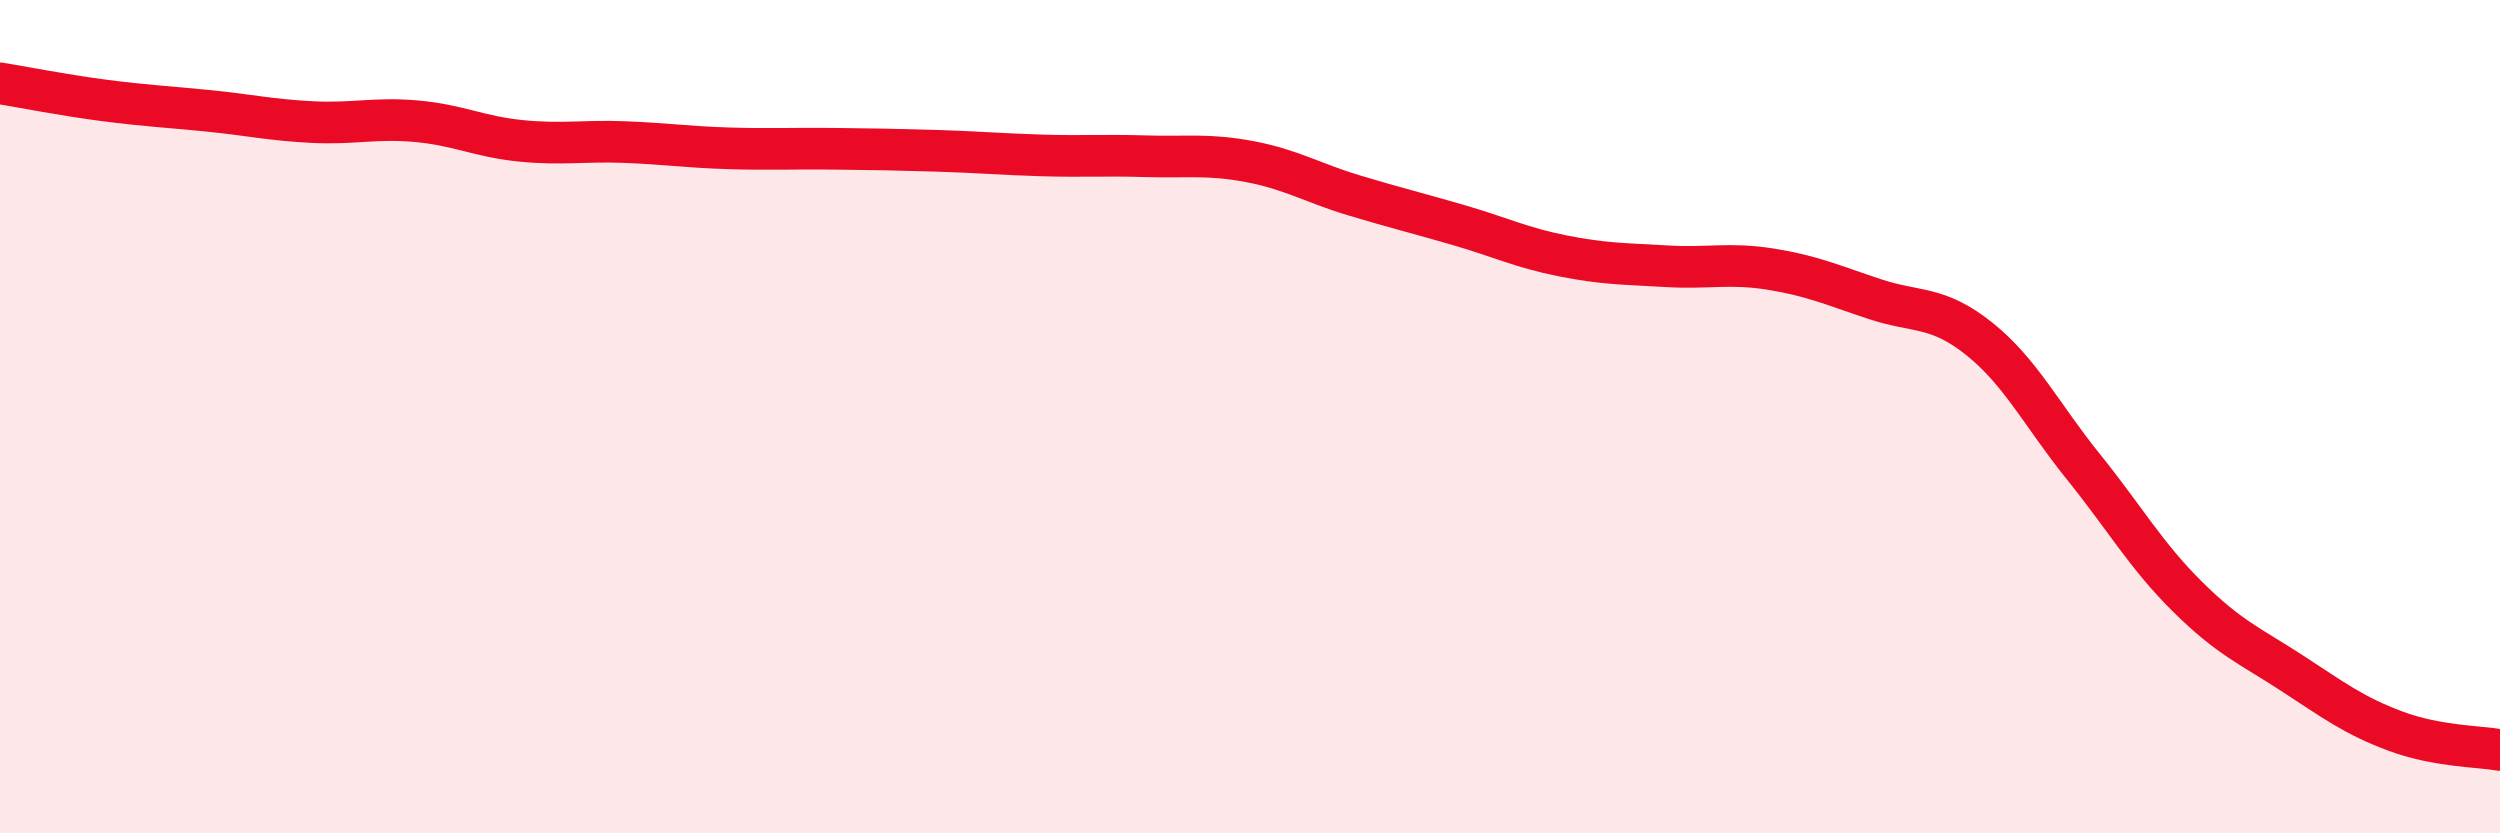
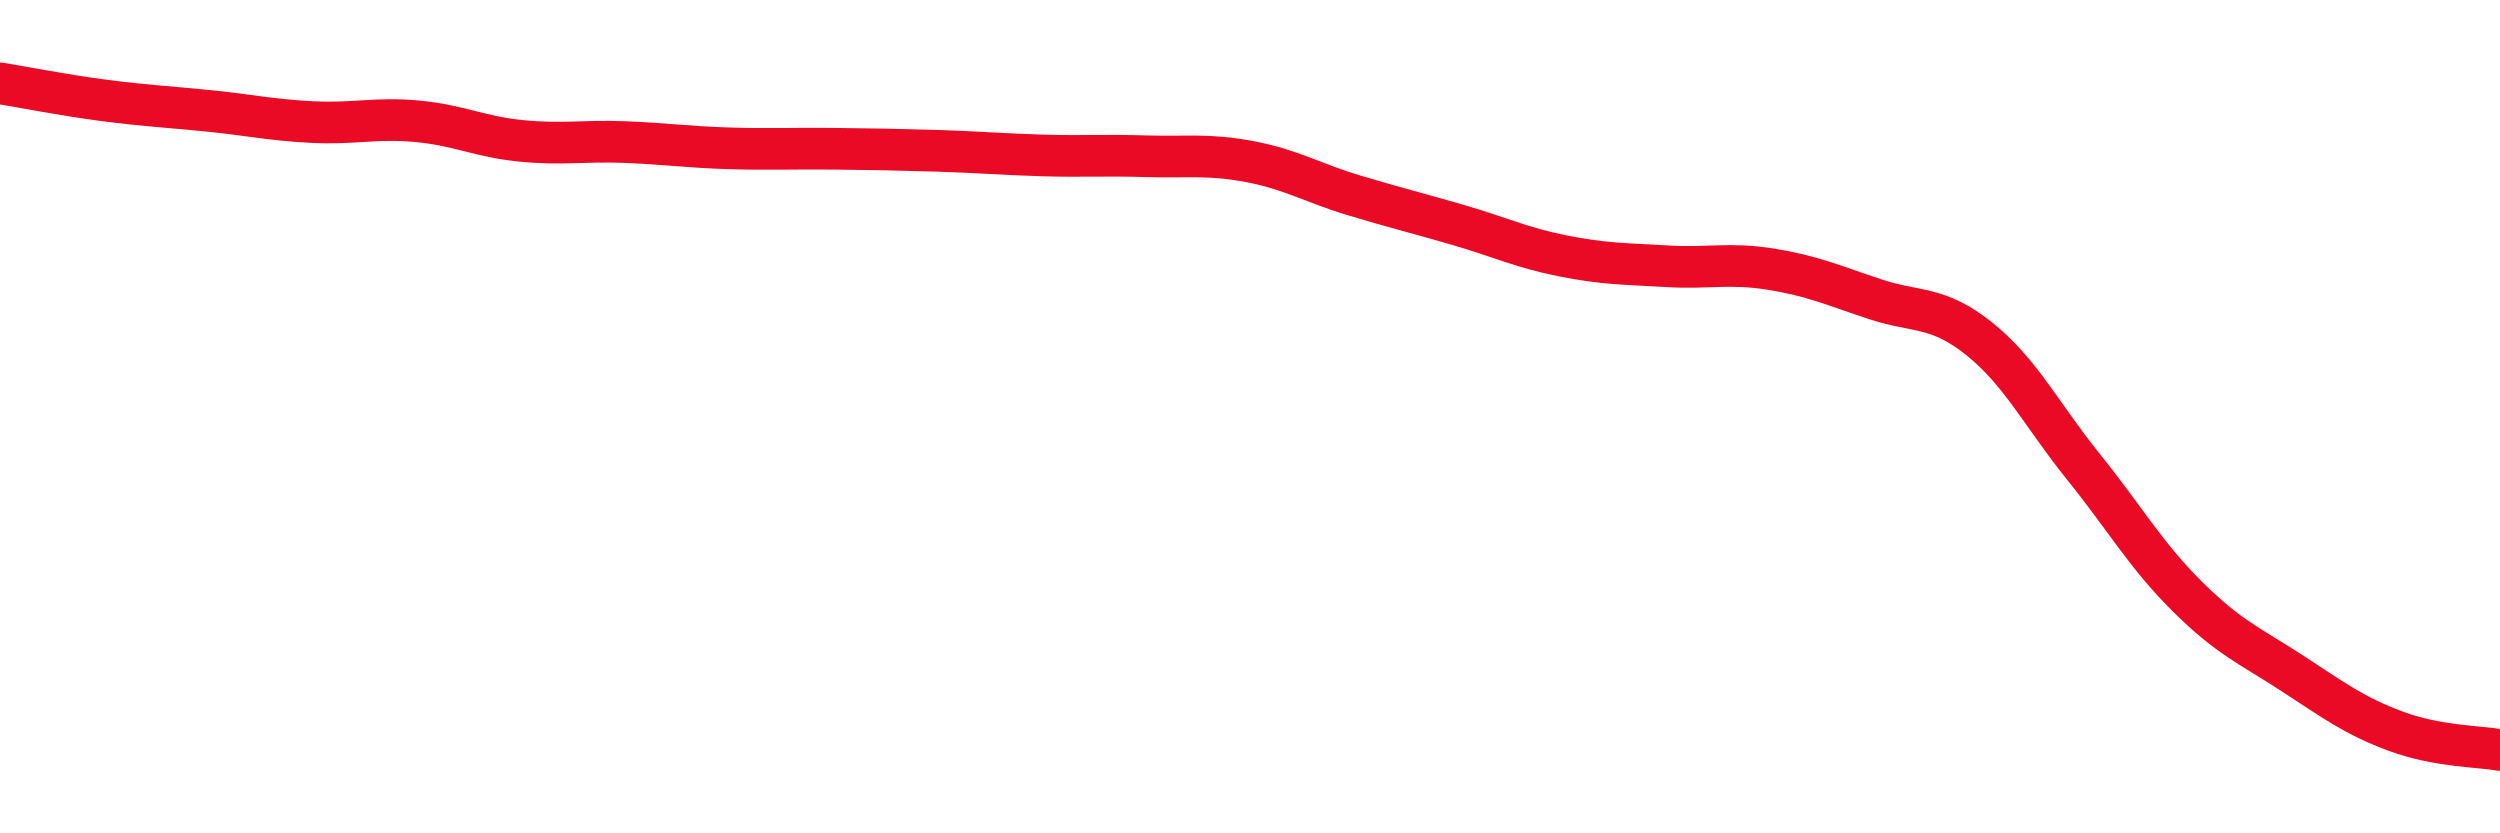
<svg xmlns="http://www.w3.org/2000/svg" width="60" height="20" viewBox="0 0 60 20">
-   <path d="M 0,2 C 0.5,2.08 1.5,2.28 2.5,2.41 C 3.5,2.54 4,2.56 5,2.66 C 6,2.76 6.5,2.88 7.5,2.93 C 8.5,2.98 9,2.82 10,2.91 C 11,3 11.5,3.28 12.5,3.38 C 13.5,3.48 14,3.37 15,3.41 C 16,3.45 16.5,3.53 17.5,3.56 C 18.5,3.59 19,3.56 20,3.57 C 21,3.58 21.5,3.59 22.5,3.62 C 23.5,3.65 24,3.7 25,3.73 C 26,3.76 26.5,3.72 27.5,3.75 C 28.5,3.78 29,3.69 30,3.88 C 31,4.07 31.5,4.39 32.5,4.69 C 33.5,4.99 34,5.11 35,5.4 C 36,5.69 36.5,5.94 37.5,6.14 C 38.5,6.34 39,6.33 40,6.39 C 41,6.45 41.5,6.3 42.5,6.46 C 43.5,6.62 44,6.85 45,7.18 C 46,7.51 46.5,7.33 47.5,8.13 C 48.5,8.93 49,9.96 50,11.2 C 51,12.44 51.5,13.33 52.5,14.32 C 53.5,15.31 54,15.5 55,16.15 C 56,16.8 56.5,17.18 57.5,17.55 C 58.5,17.92 59.5,17.91 60,18L60 20L0 20Z" fill="#EB0A25" opacity="0.1" stroke-linecap="round" stroke-linejoin="round" />
  <path d="M 0,2 C 0.5,2.08 1.5,2.28 2.5,2.41 C 3.5,2.54 4,2.56 5,2.66 C 6,2.76 6.5,2.88 7.5,2.93 C 8.5,2.98 9,2.82 10,2.91 C 11,3 11.5,3.28 12.5,3.38 C 13.5,3.48 14,3.37 15,3.41 C 16,3.45 16.5,3.53 17.5,3.56 C 18.5,3.59 19,3.56 20,3.57 C 21,3.58 21.5,3.59 22.5,3.62 C 23.5,3.65 24,3.7 25,3.73 C 26,3.76 26.5,3.72 27.5,3.75 C 28.5,3.78 29,3.69 30,3.88 C 31,4.07 31.5,4.39 32.5,4.69 C 33.5,4.99 34,5.11 35,5.4 C 36,5.69 36.5,5.94 37.5,6.14 C 38.5,6.34 39,6.33 40,6.39 C 41,6.45 41.5,6.3 42.5,6.46 C 43.5,6.62 44,6.85 45,7.18 C 46,7.51 46.5,7.33 47.5,8.13 C 48.5,8.93 49,9.96 50,11.2 C 51,12.44 51.5,13.33 52.5,14.32 C 53.5,15.31 54,15.5 55,16.15 C 56,16.8 56.5,17.18 57.5,17.55 C 58.5,17.92 59.5,17.91 60,18" stroke="#EB0A25" stroke-width="1" fill="none" stroke-linecap="round" stroke-linejoin="round" />
</svg>